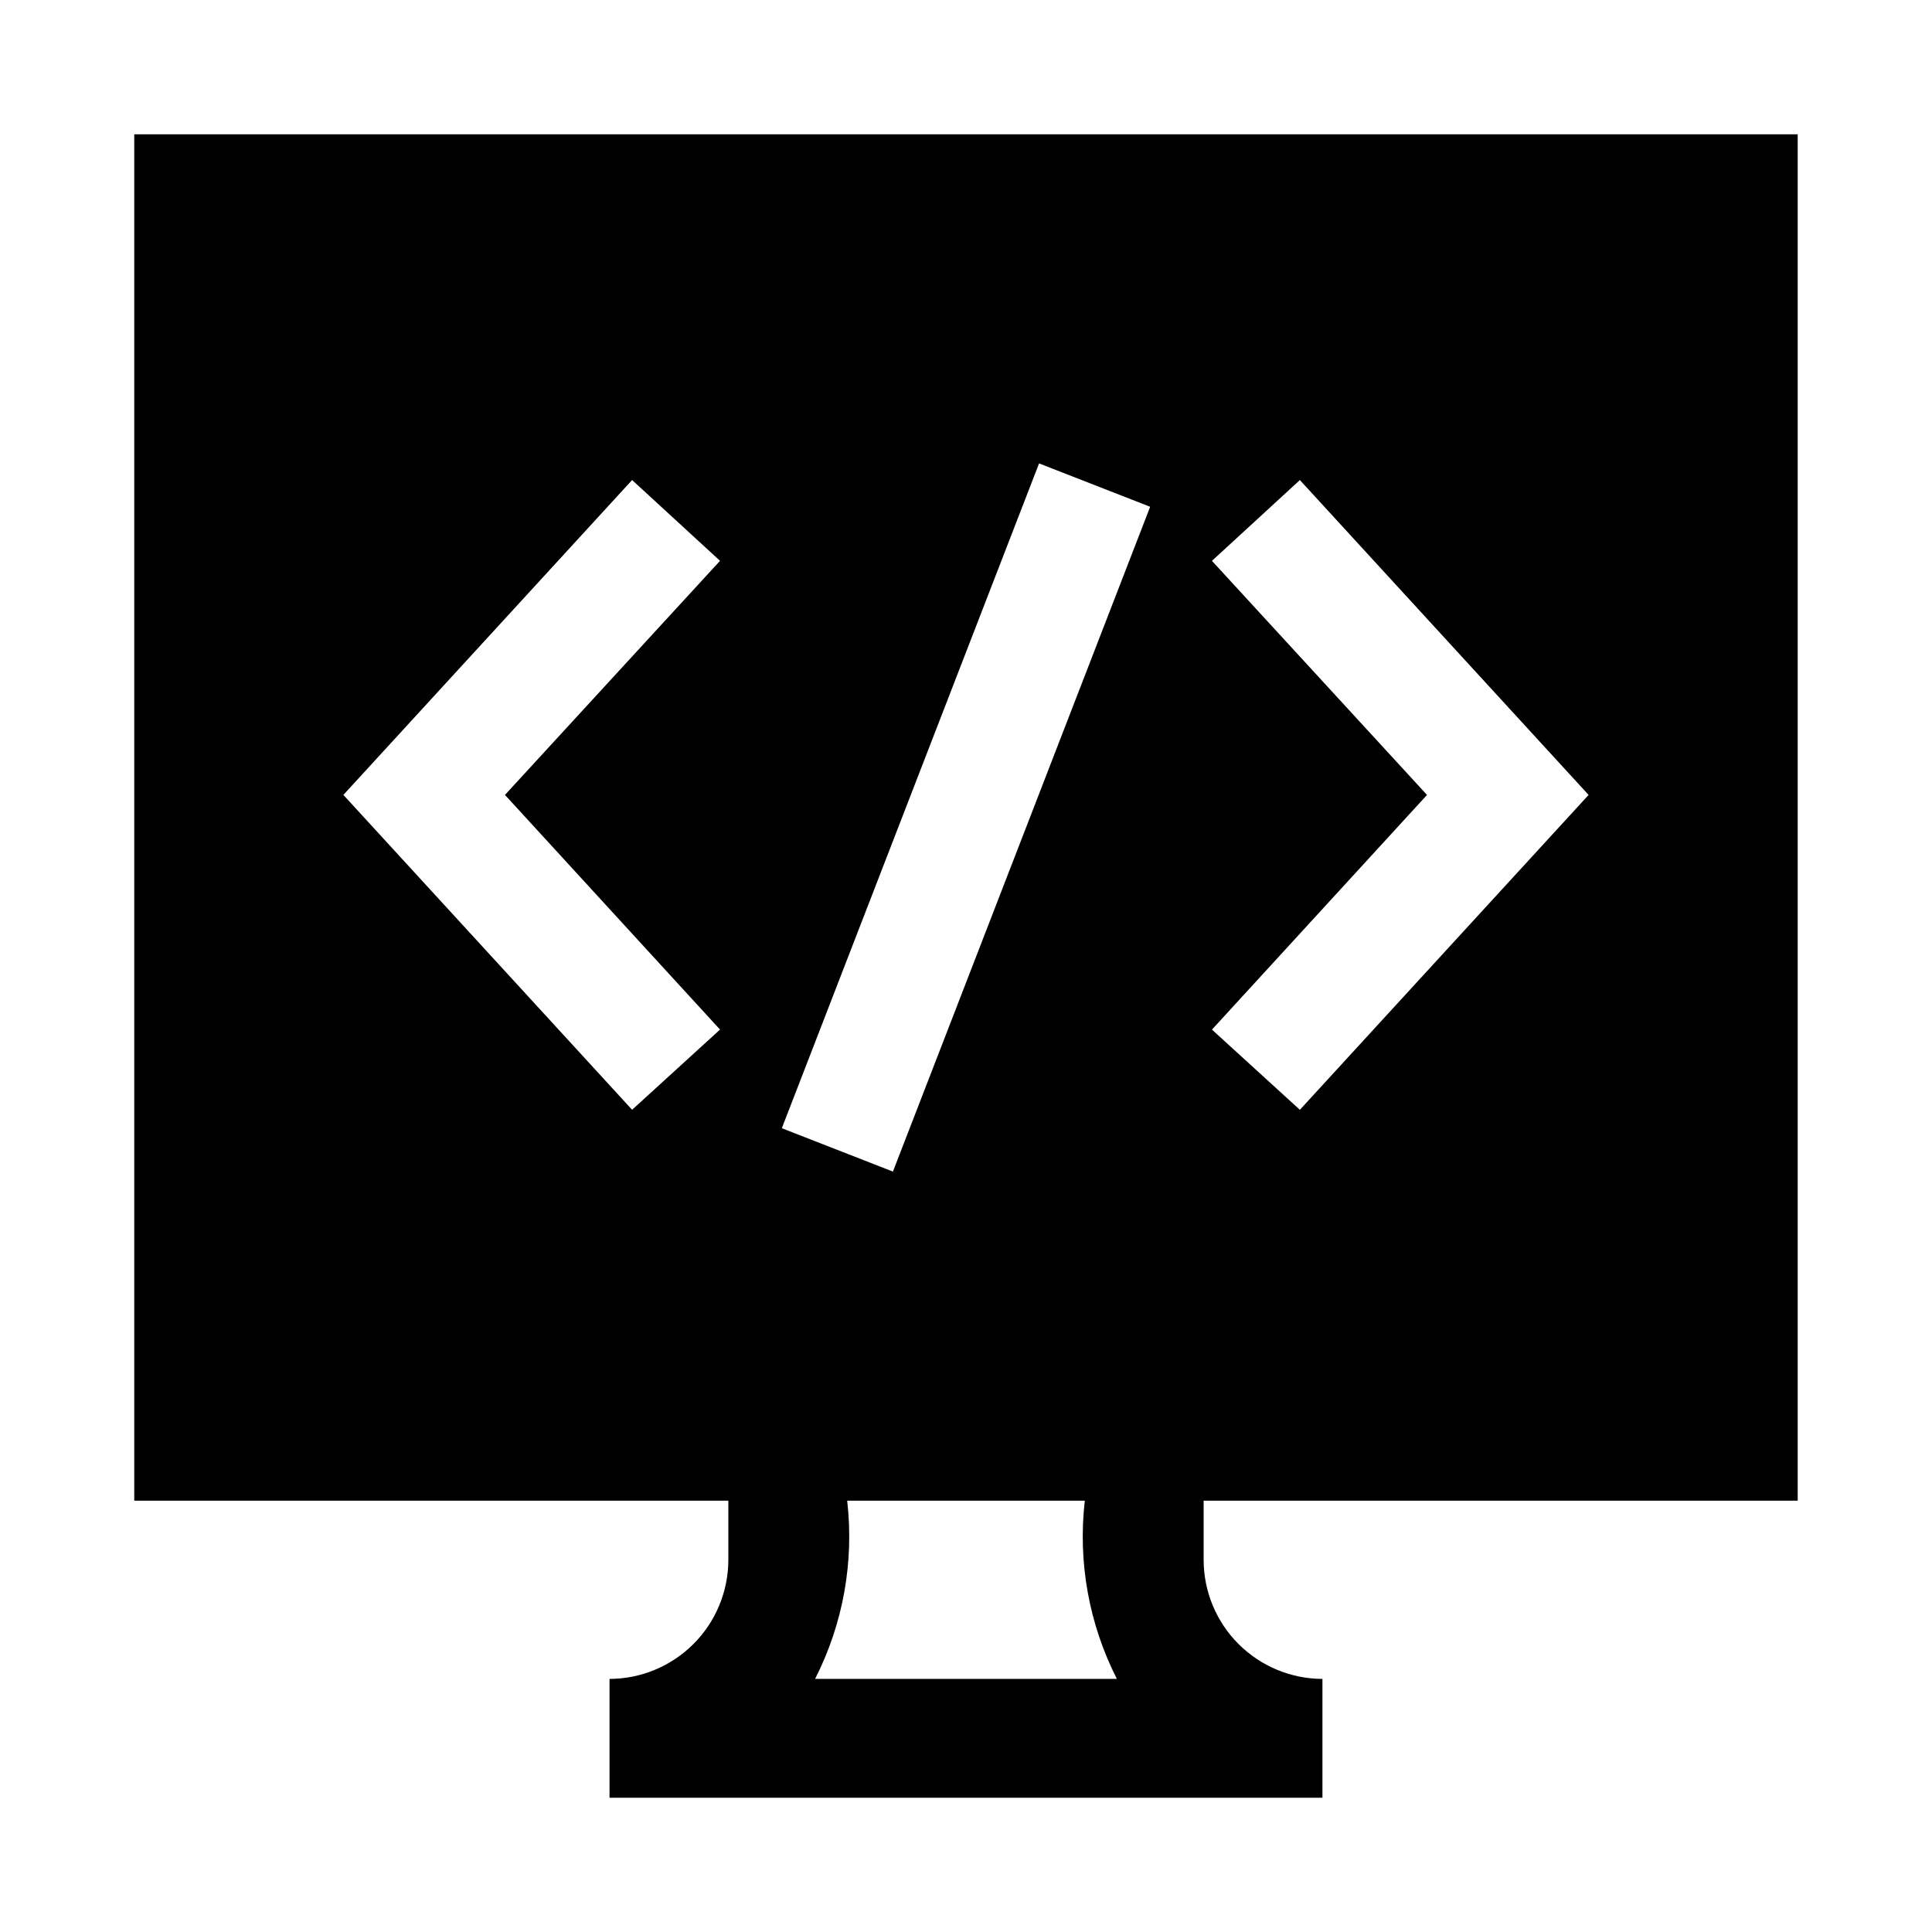
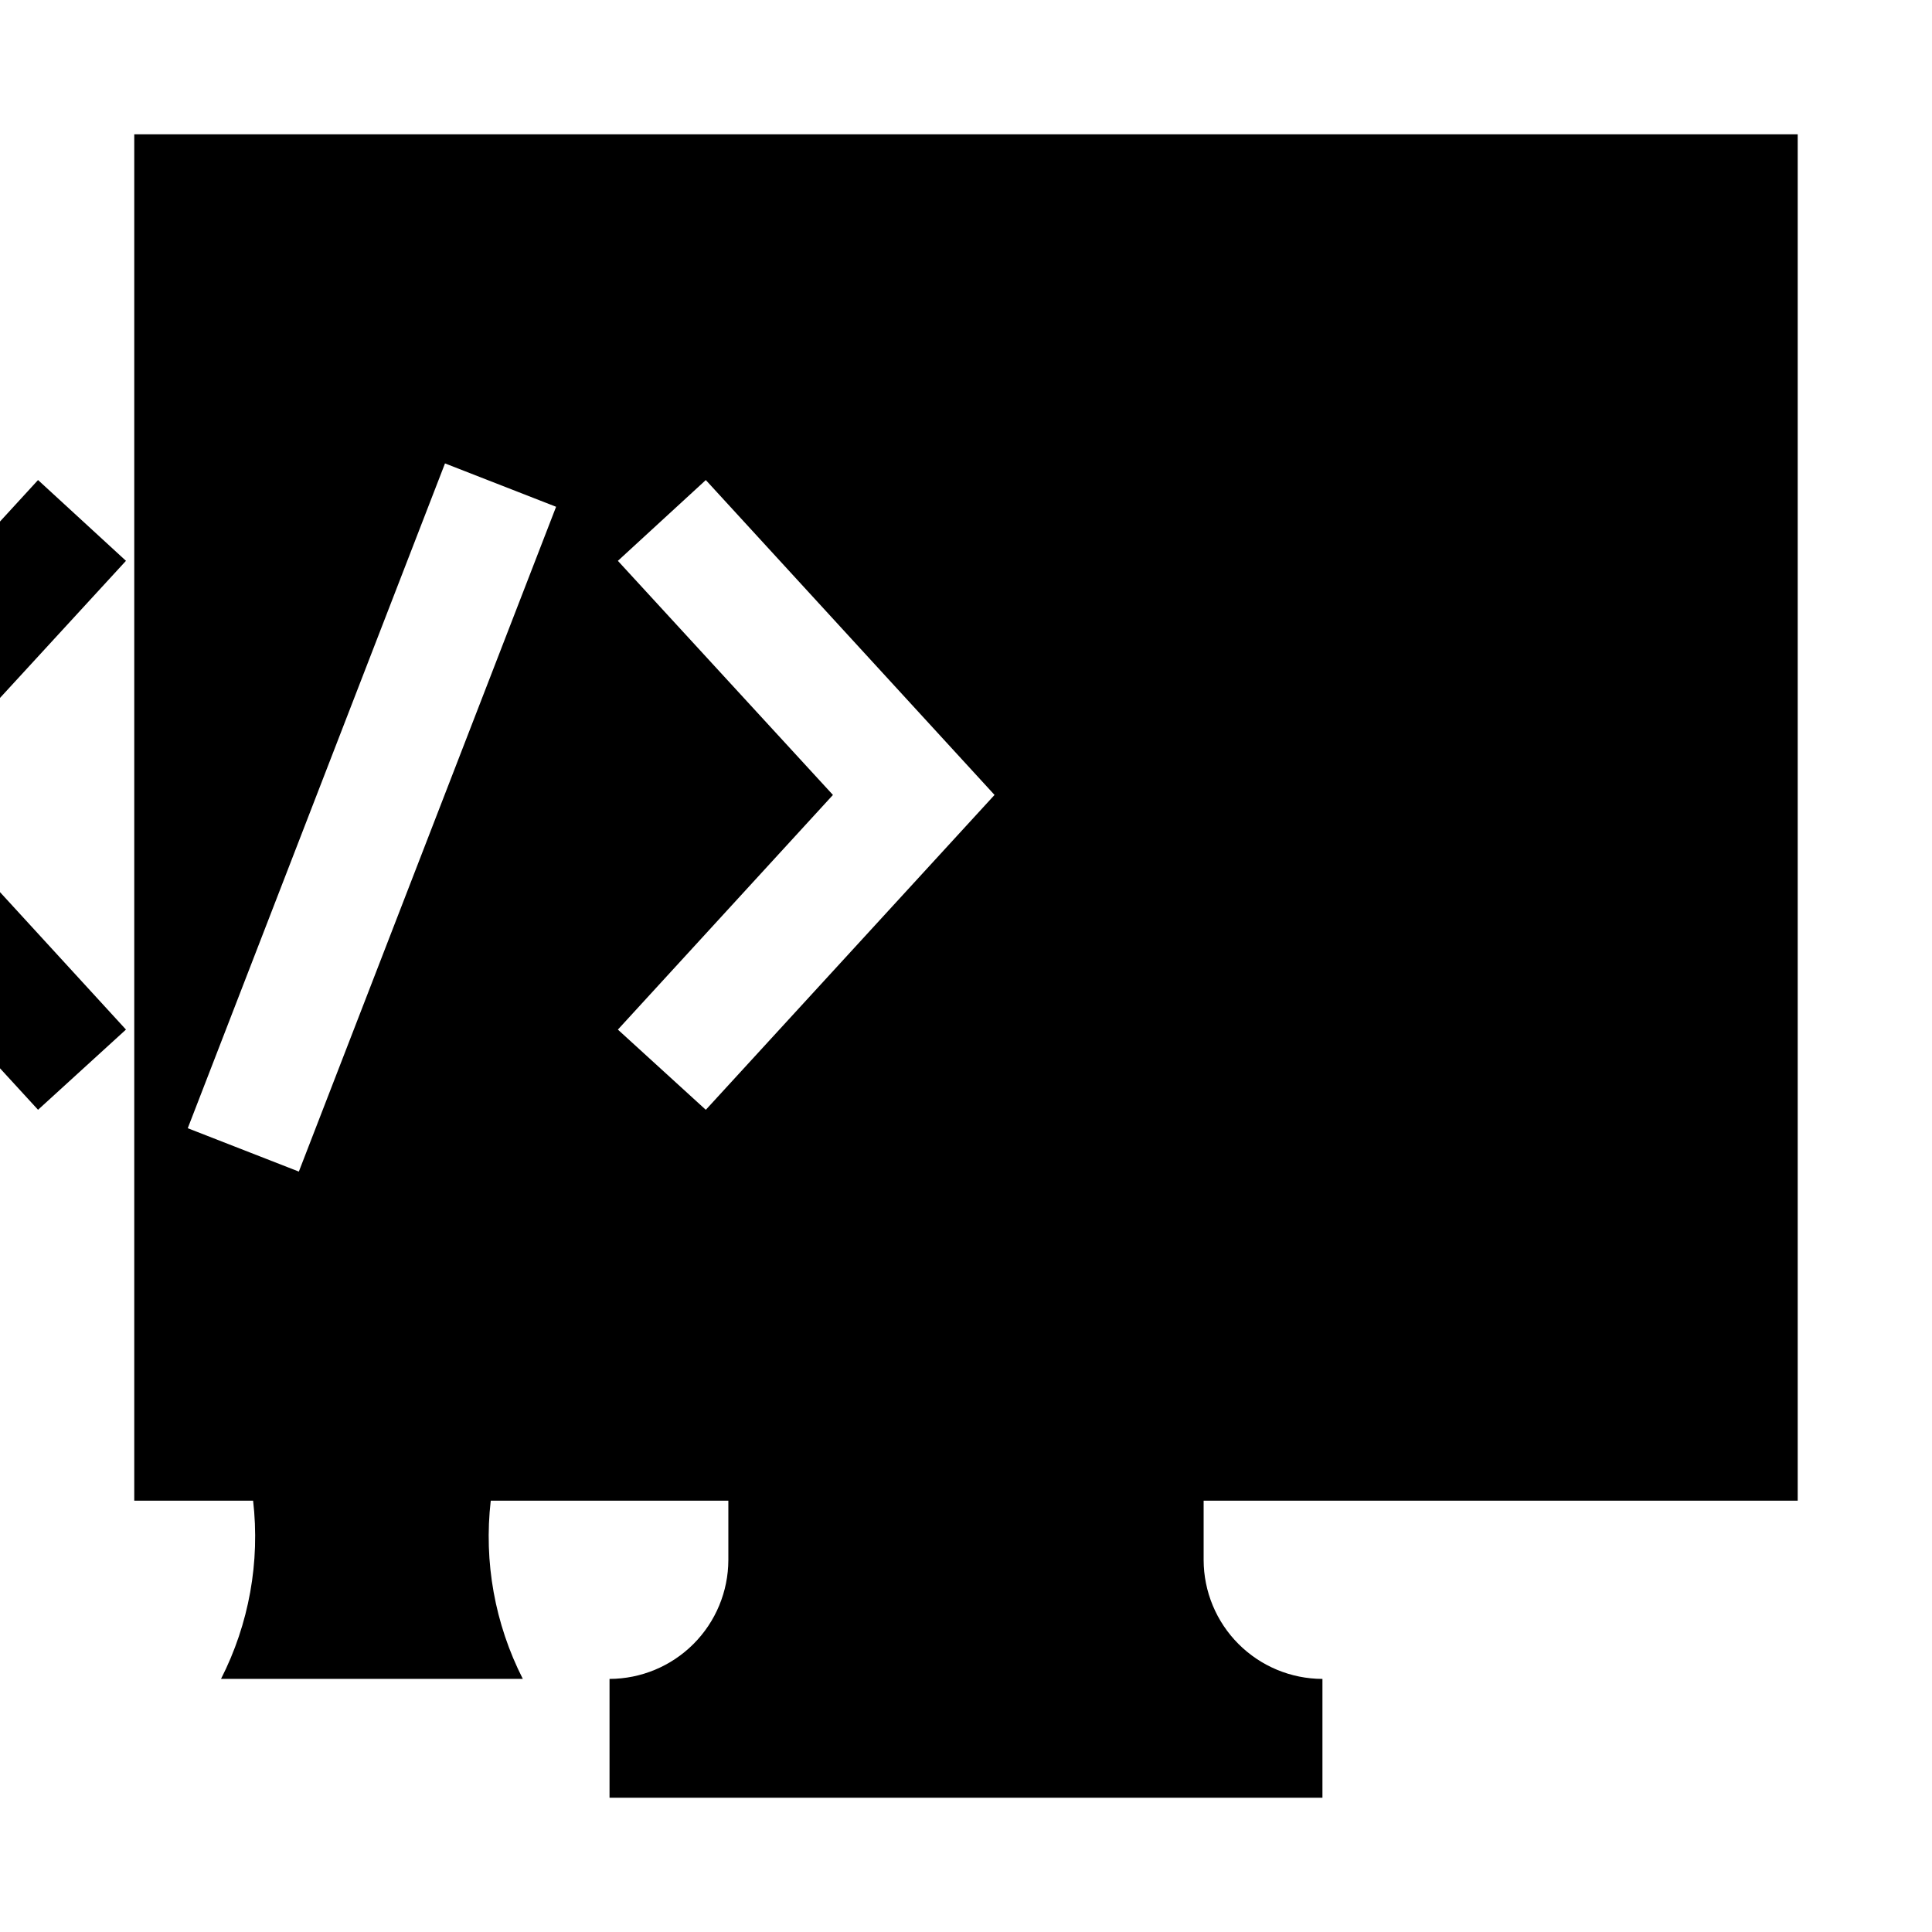
<svg xmlns="http://www.w3.org/2000/svg" fill="#000000" width="800px" height="800px" version="1.1" viewBox="144 144 512 512">
-   <path d="m620.41 541.7v-362.11h-440.83v362.11h157.44v15.742c-0.027 8.344-3.352 16.34-9.25 22.238-5.902 5.902-13.895 9.227-22.238 9.25v31.488h188.93v-31.488c-8.34-0.023-16.336-3.348-22.238-9.25-5.898-5.898-9.223-13.895-9.246-22.238v-15.742zm-155.23-249.07 23.301-21.41 76.516 83.445-76.516 83.445-23.301-21.254 56.992-62.188zm-16.375-14.328-68.172 176.18-29.441-11.492 68.172-176.18zm-137.29-7.086 23.301 21.41-56.992 62.035 56.992 62.188-23.301 21.254-76.516-83.445zm48.492 317.71c7.418-14.566 10.375-30.992 8.504-47.23h62.977c-1.871 16.238 1.086 32.664 8.5 47.23z" />
+   <path d="m620.41 541.7v-362.11h-440.83v362.11h157.44v15.742c-0.027 8.344-3.352 16.34-9.25 22.238-5.902 5.902-13.895 9.227-22.238 9.25v31.488h188.93v-31.488c-8.34-0.023-16.336-3.348-22.238-9.25-5.898-5.898-9.223-13.895-9.246-22.238v-15.742m-155.23-249.07 23.301-21.41 76.516 83.445-76.516 83.445-23.301-21.254 56.992-62.188zm-16.375-14.328-68.172 176.18-29.441-11.492 68.172-176.18zm-137.29-7.086 23.301 21.41-56.992 62.035 56.992 62.188-23.301 21.254-76.516-83.445zm48.492 317.71c7.418-14.566 10.375-30.992 8.504-47.23h62.977c-1.871 16.238 1.086 32.664 8.5 47.23z" />
</svg>